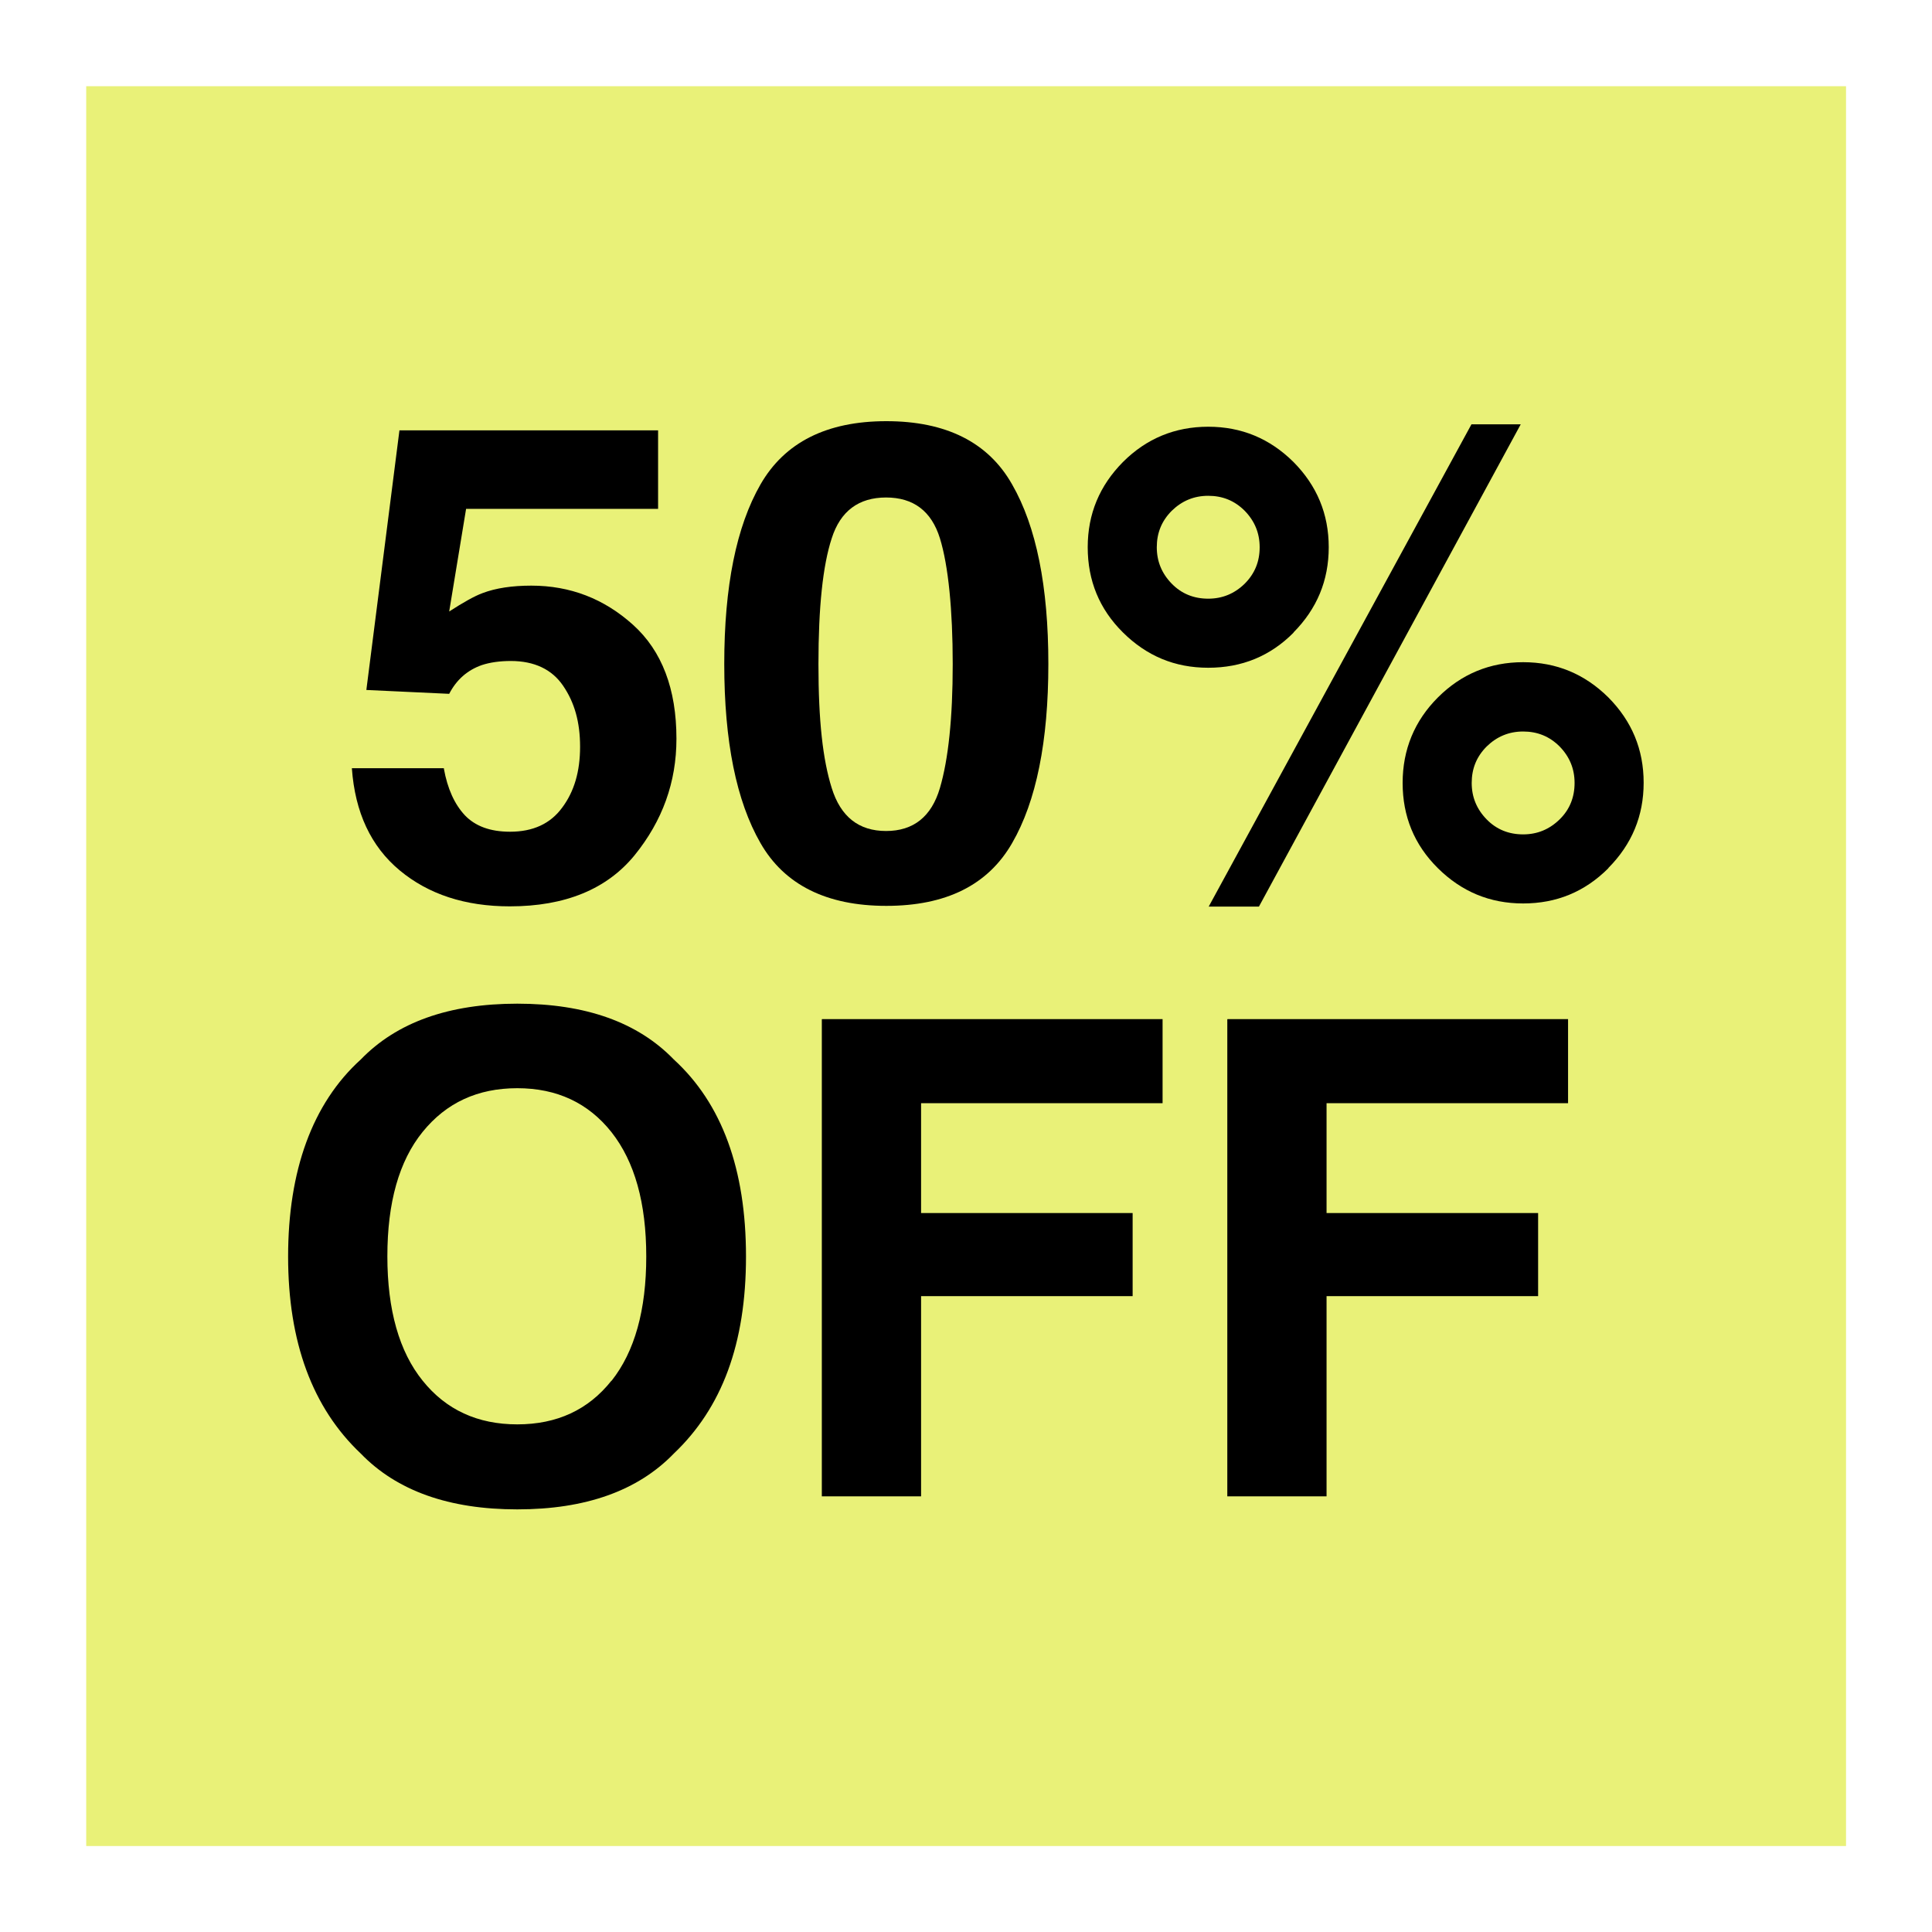
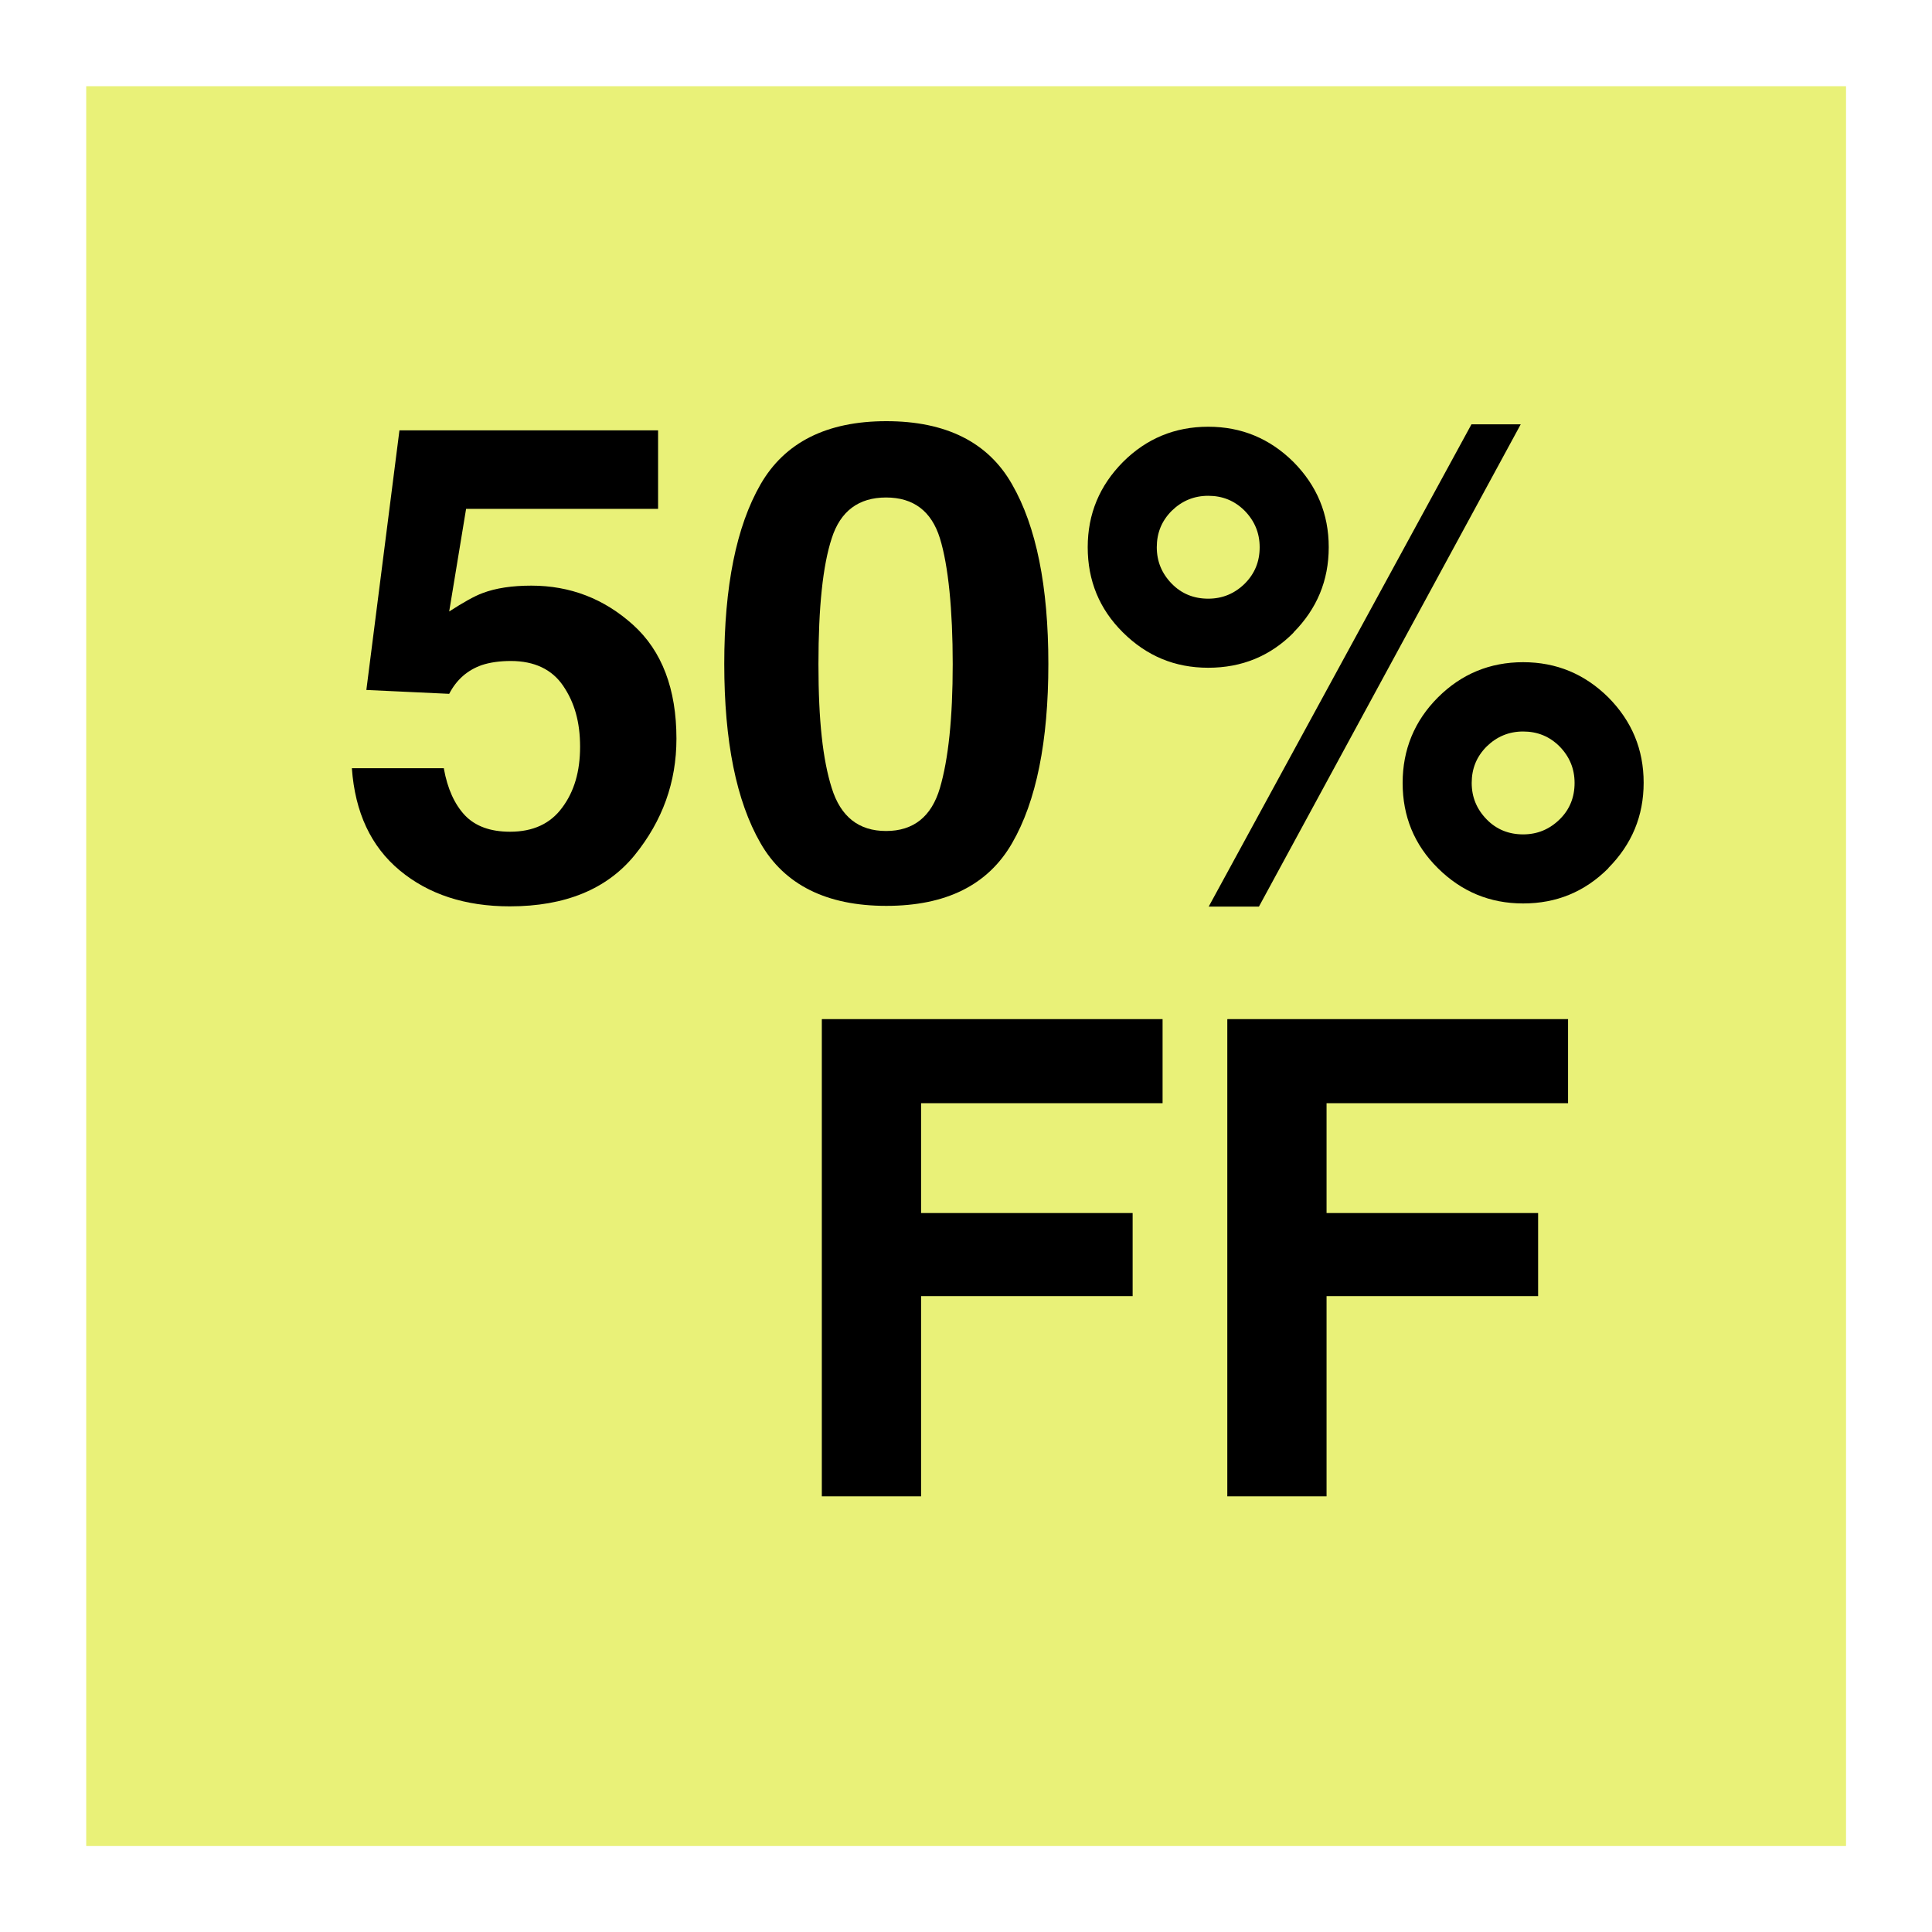
<svg xmlns="http://www.w3.org/2000/svg" id="Capa_3" data-name="Capa 3" viewBox="0 0 80 80">
  <defs>
    <style>
      .cls-1 {
        fill: #e9f178;
      }

      .cls-1, .cls-2 {
        stroke-width: 0px;
      }
    </style>
  </defs>
  <rect class="cls-1" x="3.57" y="3.57" width="72.87" height="72.87" />
  <g>
    <path class="cls-2" d="m18.38,31.83c.15.83.44,1.47.87,1.93.43.45,1.05.68,1.87.68.95,0,1.67-.33,2.16-1,.5-.67.74-1.5.74-2.52s-.23-1.83-.7-2.52c-.46-.68-1.19-1.03-2.17-1.03-.46,0-.87.06-1.2.17-.6.21-1.05.61-1.35,1.19l-3.43-.16,1.37-10.75h10.71v3.25h-7.95l-.7,4.25c.59-.38,1.05-.64,1.38-.76.55-.21,1.23-.31,2.02-.31,1.61,0,3.01.54,4.21,1.62,1.2,1.08,1.8,2.66,1.8,4.72,0,1.8-.58,3.4-1.73,4.82-1.15,1.41-2.88,2.12-5.17,2.12-1.85,0-3.37-.5-4.56-1.49-1.19-.99-1.85-2.4-1.98-4.23h3.81Z" />
    <path class="cls-2" d="m41.91,20.06c1,1.74,1.5,4.22,1.5,7.43s-.5,5.69-1.5,7.42c-1,1.74-2.74,2.6-5.21,2.6s-4.22-.87-5.21-2.6c-1-1.74-1.5-4.21-1.5-7.42s.5-5.69,1.5-7.43c1-1.74,2.74-2.62,5.21-2.62s4.22.87,5.21,2.62Zm-7.47,12.57c.37,1.19,1.12,1.78,2.25,1.78s1.88-.59,2.23-1.78c.35-1.19.53-2.9.53-5.13s-.18-4.08-.53-5.21c-.35-1.13-1.1-1.69-2.23-1.69s-1.89.56-2.25,1.69c-.37,1.13-.55,2.86-.55,5.21s.18,3.95.55,5.13Z" />
    <path class="cls-2" d="m53.57,26.19c-.97.98-2.15,1.46-3.54,1.46s-2.55-.49-3.53-1.46c-.98-.97-1.46-2.15-1.46-3.53s.49-2.55,1.46-3.53c.97-.97,2.15-1.46,3.53-1.46s2.55.49,3.53,1.46c.97.98,1.46,2.15,1.46,3.53s-.49,2.55-1.46,3.53Zm-2.03-2.02c.42-.42.62-.92.62-1.51s-.21-1.09-.62-1.51c-.42-.42-.92-.62-1.51-.62s-1.09.21-1.51.62c-.42.42-.62.92-.62,1.51s.21,1.09.62,1.51.92.62,1.51.62,1.09-.21,1.51-.62Zm9.4-6.6h2.03l-10.84,19.97h-2.08l10.88-19.97Zm5.66,18.38c-.98.98-2.15,1.46-3.53,1.46s-2.55-.49-3.53-1.46c-.98-.97-1.46-2.15-1.46-3.53s.49-2.57,1.46-3.54c.97-.97,2.15-1.46,3.53-1.46s2.55.49,3.53,1.46c.97.98,1.46,2.15,1.46,3.53s-.49,2.55-1.46,3.53Zm-2.02-5.04c-.42-.42-.92-.62-1.51-.62s-1.09.21-1.51.62c-.42.42-.62.92-.62,1.51s.21,1.09.62,1.51.92.62,1.51.62,1.09-.21,1.51-.62.62-.92.62-1.51-.21-1.09-.62-1.51Z" />
-     <path class="cls-2" d="m27.9,60.19c-1.49,1.54-3.65,2.31-6.48,2.31s-4.99-.77-6.48-2.31c-2-1.89-3.01-4.61-3.01-8.16s1-6.34,3.01-8.16c1.49-1.54,3.65-2.31,6.48-2.31s4.99.77,6.48,2.31c1.99,1.82,2.99,4.54,2.99,8.16s-1,6.27-2.99,8.16Zm-2.58-3.01c.96-1.21,1.44-2.93,1.44-5.15s-.48-3.93-1.44-5.15c-.96-1.21-2.26-1.82-3.9-1.82s-2.94.6-3.92,1.81c-.98,1.21-1.46,2.93-1.46,5.15s.49,3.95,1.46,5.15c.97,1.21,2.28,1.81,3.92,1.81s2.94-.6,3.9-1.81Z" />
    <path class="cls-2" d="m34.04,42.2h14.1v3.48h-10v4.55h8.76v3.44h-8.76v8.29h-4.11v-19.75Z" />
    <path class="cls-2" d="m50.83,42.2h14.1v3.48h-10v4.55h8.76v3.44h-8.76v8.29h-4.11v-19.75Z" />
  </g>
</svg>